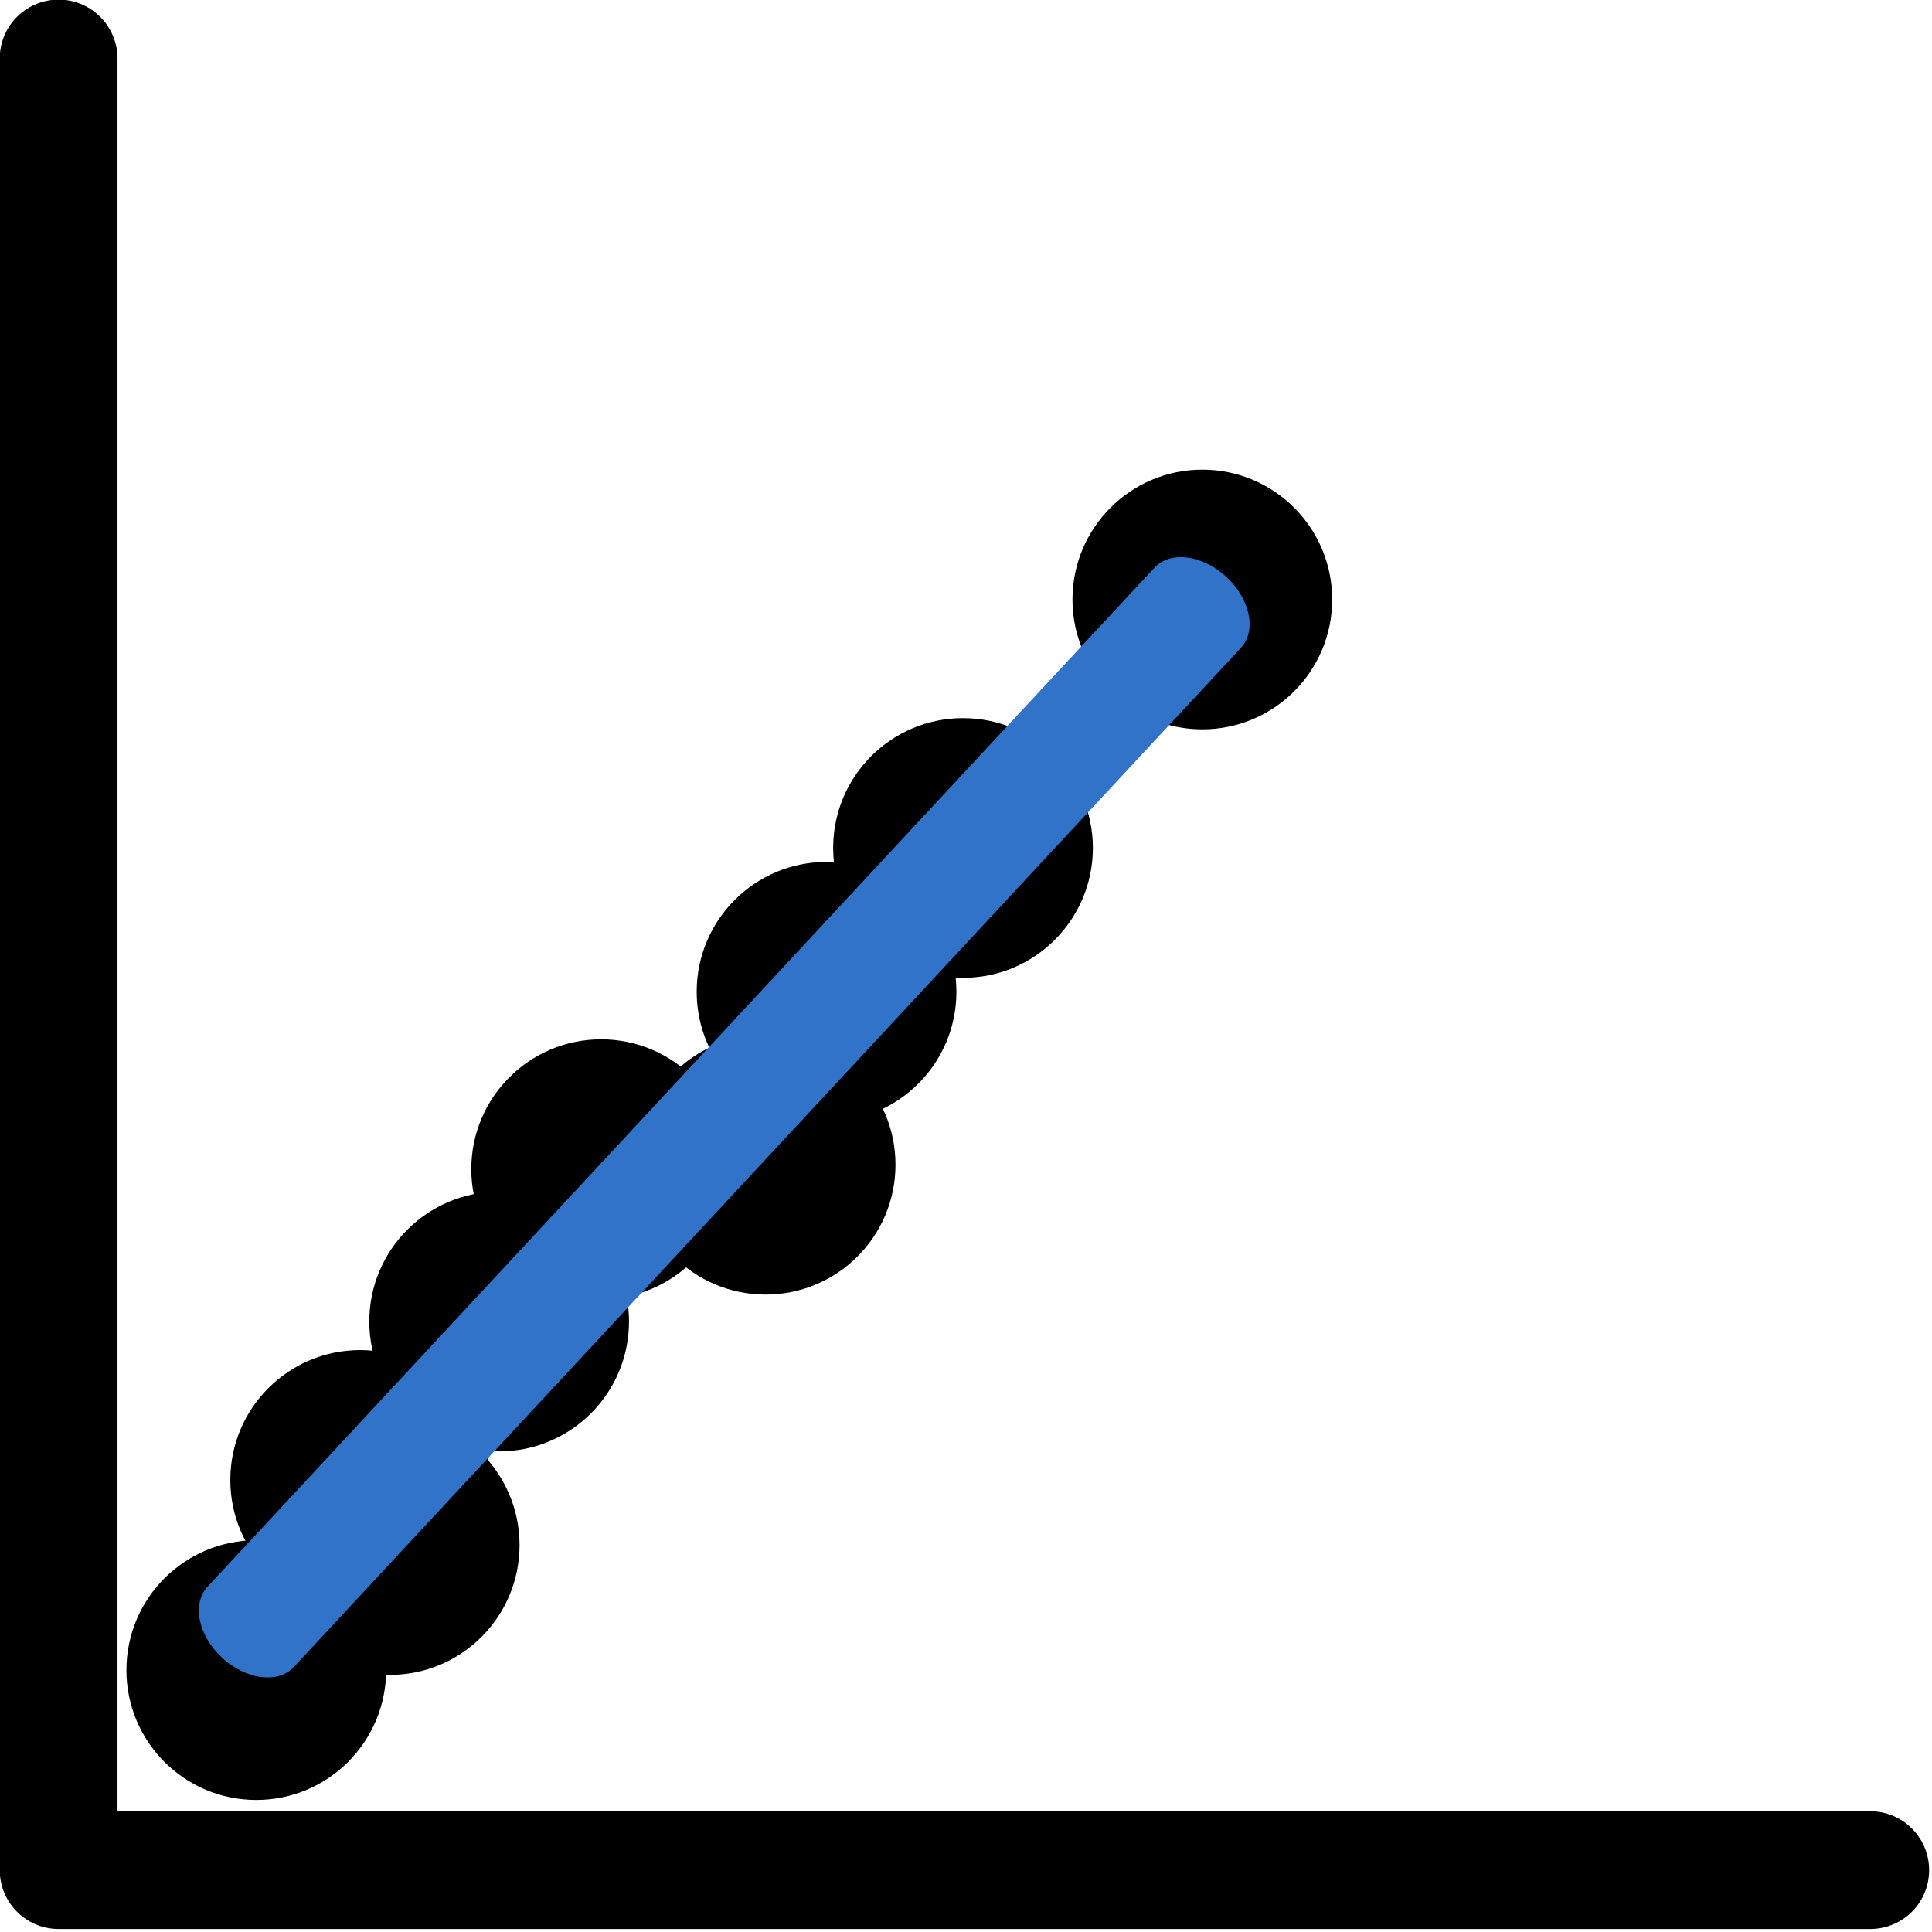
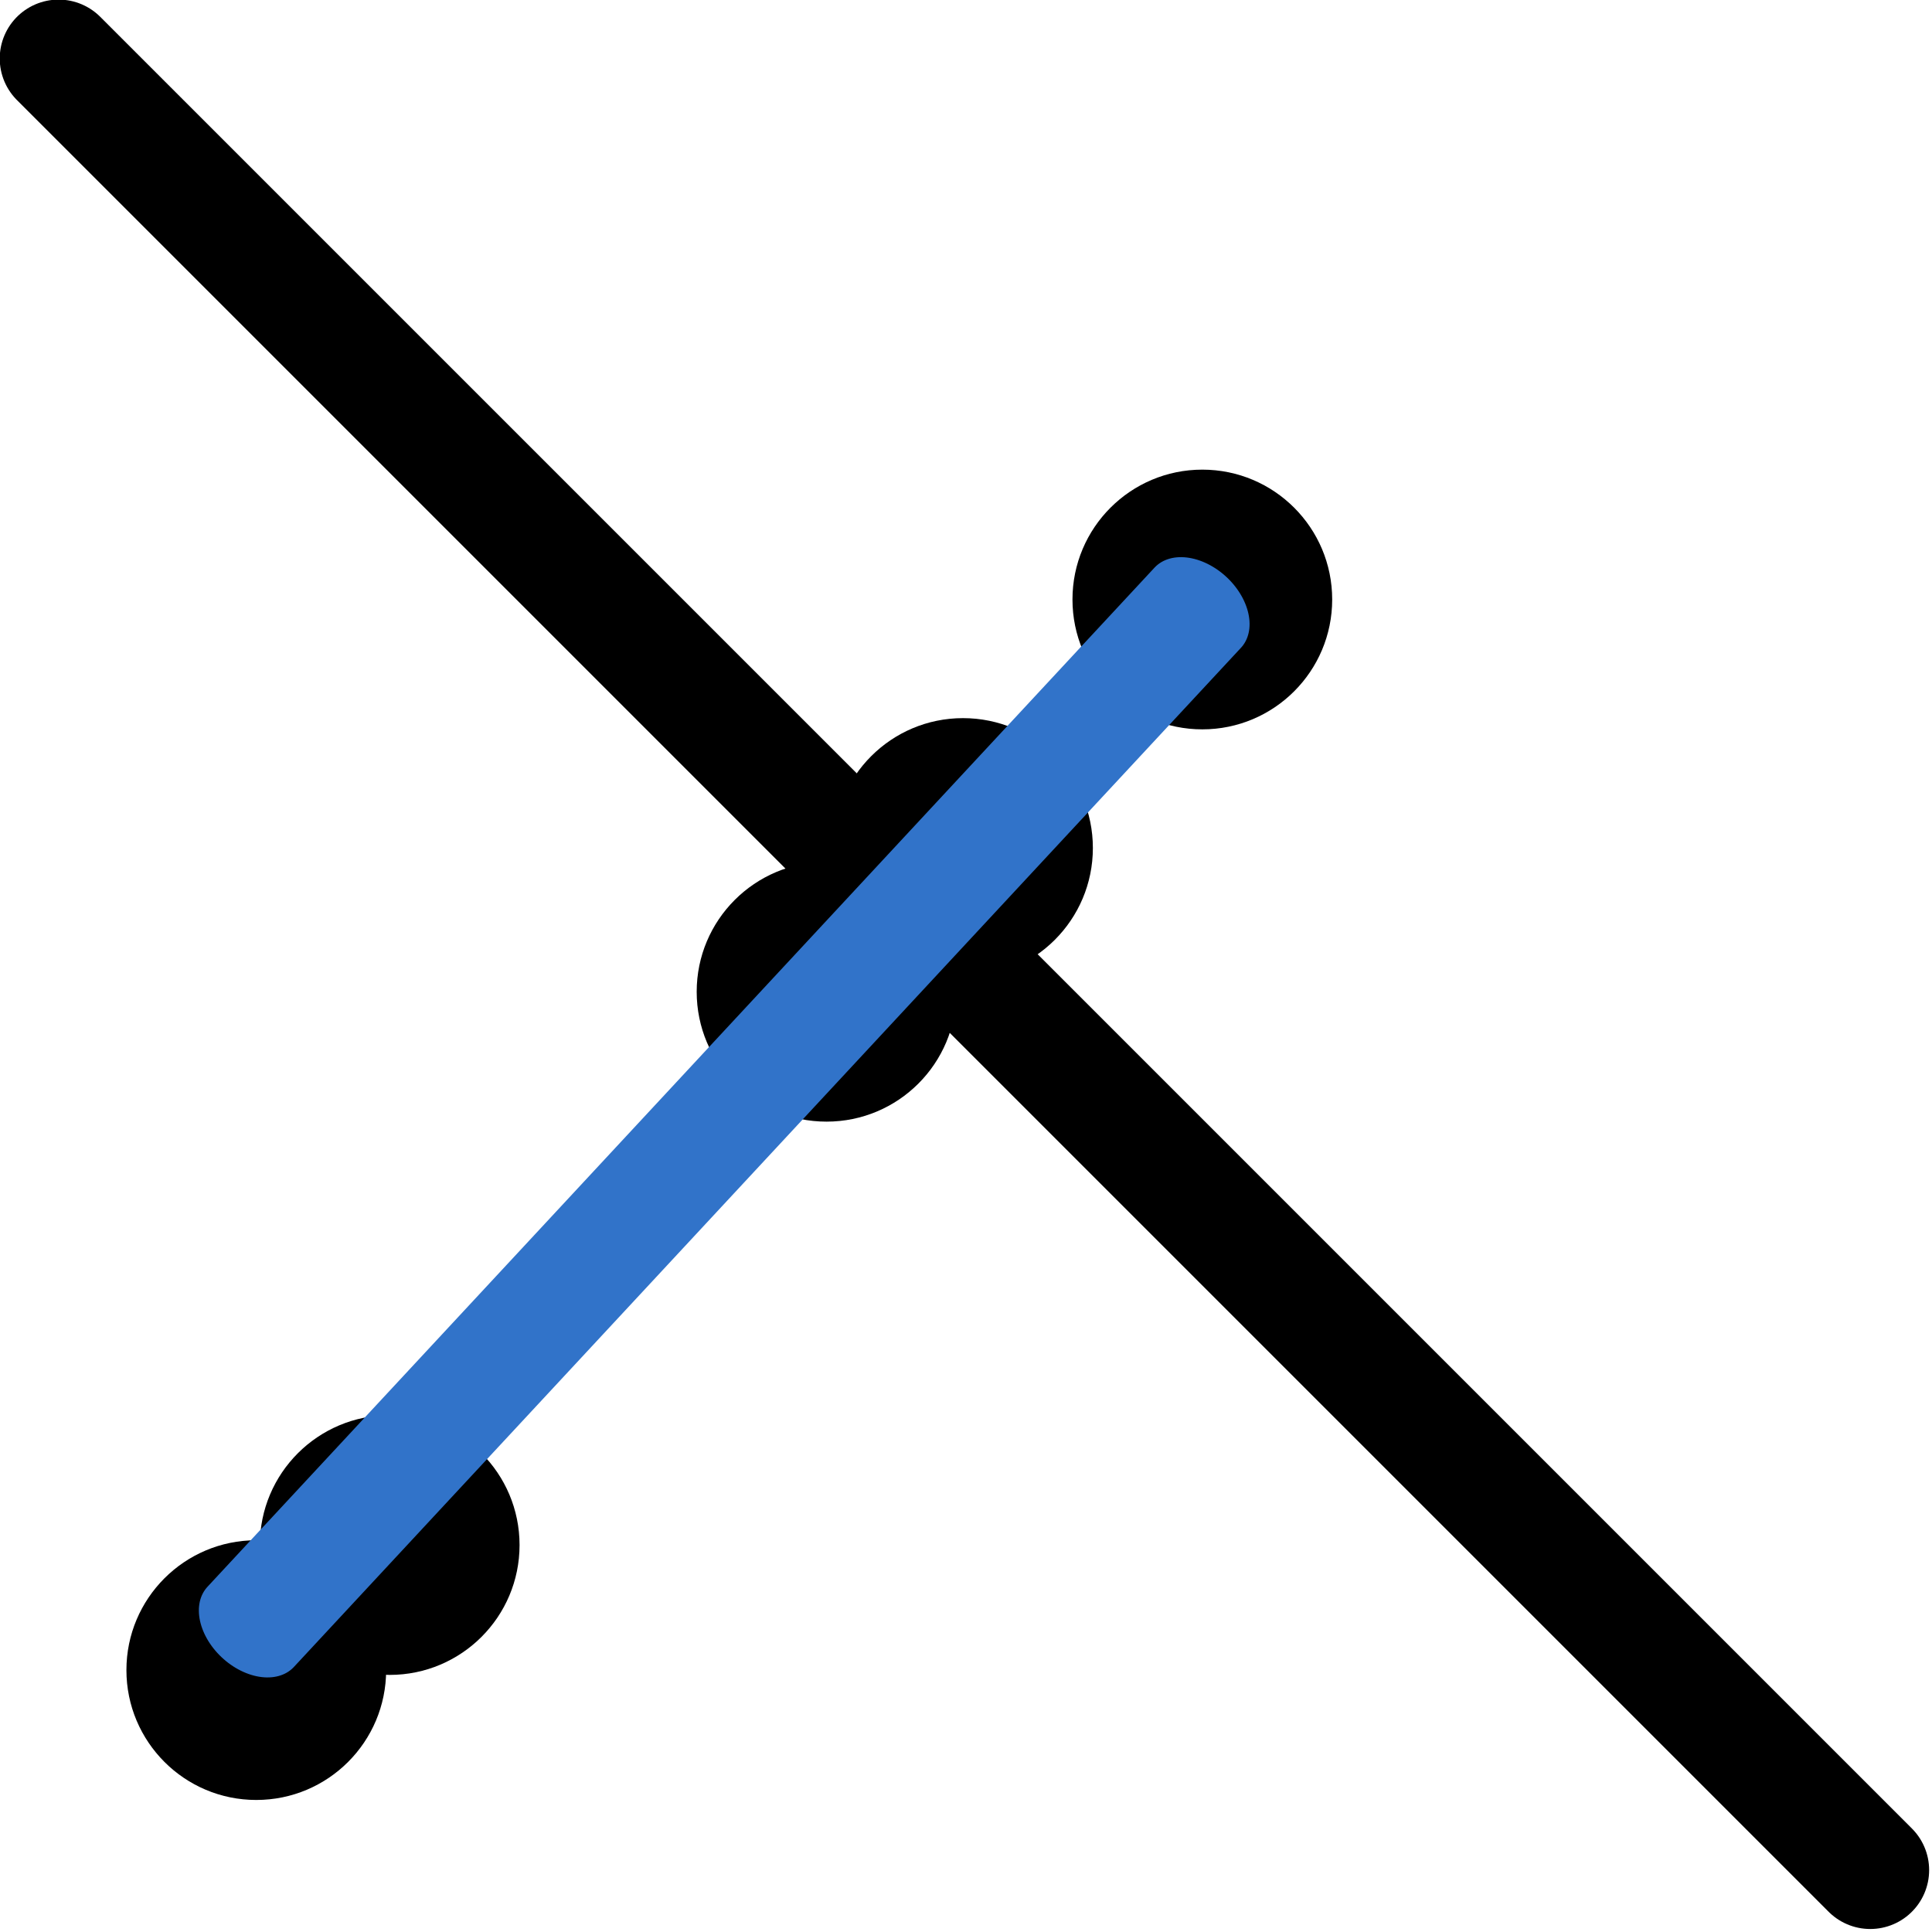
<svg xmlns="http://www.w3.org/2000/svg" width="100%" height="100%" viewBox="0 0 615 615" version="1.1" xml:space="preserve" style="fill-rule:evenodd;clip-rule:evenodd;stroke-linecap:round;stroke-linejoin:round;stroke-miterlimit:1.5;">
  <g transform="matrix(1.076,0,0,1.076,-226.978,-345.141)">
-     <path d="M228.287,338.063L228.287,874.016L764.24,874.016" style="fill:none;stroke:black;stroke-width:34.84px;" />
+     <path d="M228.287,338.063L764.24,874.016" style="fill:none;stroke:black;stroke-width:34.84px;" />
  </g>
  <g transform="matrix(5.651,0,0,5.651,-1841.8,-3995.35)">
-     <circle cx="346.213" cy="790.383" r="7.315" />
-   </g>
+     </g>
  <g transform="matrix(5.651,0,0,5.651,-1874.87,-3934.82)">
    <circle cx="346.213" cy="790.383" r="7.315" />
  </g>
  <g transform="matrix(5.651,0,0,5.651,-1832.4,-3974.63)">
    <circle cx="346.213" cy="790.383" r="7.315" />
  </g>
  <g transform="matrix(5.651,0,0,5.651,-1797.56,-4045.78)">
-     <circle cx="346.213" cy="790.383" r="7.315" />
-   </g>
+     </g>
  <g transform="matrix(5.651,0,0,5.651,-1765.09,-4094.28)">
-     <circle cx="346.213" cy="790.383" r="7.315" />
-   </g>
+     </g>
  <g transform="matrix(5.651,0,0,5.651,-1712.73,-4095.7)">
-     <circle cx="346.213" cy="790.383" r="7.315" />
-   </g>
+     </g>
  <g transform="matrix(5.651,0,0,5.651,-1693.34,-4150.75)">
    <circle cx="346.213" cy="790.383" r="7.315" />
  </g>
  <g transform="matrix(5.651,0,0,5.651,-1649.9,-4196.52)">
    <circle cx="346.213" cy="790.383" r="7.315" />
  </g>
  <g transform="matrix(5.651,0,0,5.651,-1573.72,-4275.62)">
    <circle cx="346.213" cy="790.383" r="7.315" />
  </g>
  <g transform="matrix(0.868,0.143,0.143,0.846,-309.9,-235.021)">
    <path d="M311.006,837.375L733.262,382.518" style="fill:none;stroke:rgb(49,115,201);stroke-width:37.51px;" />
  </g>
</svg>